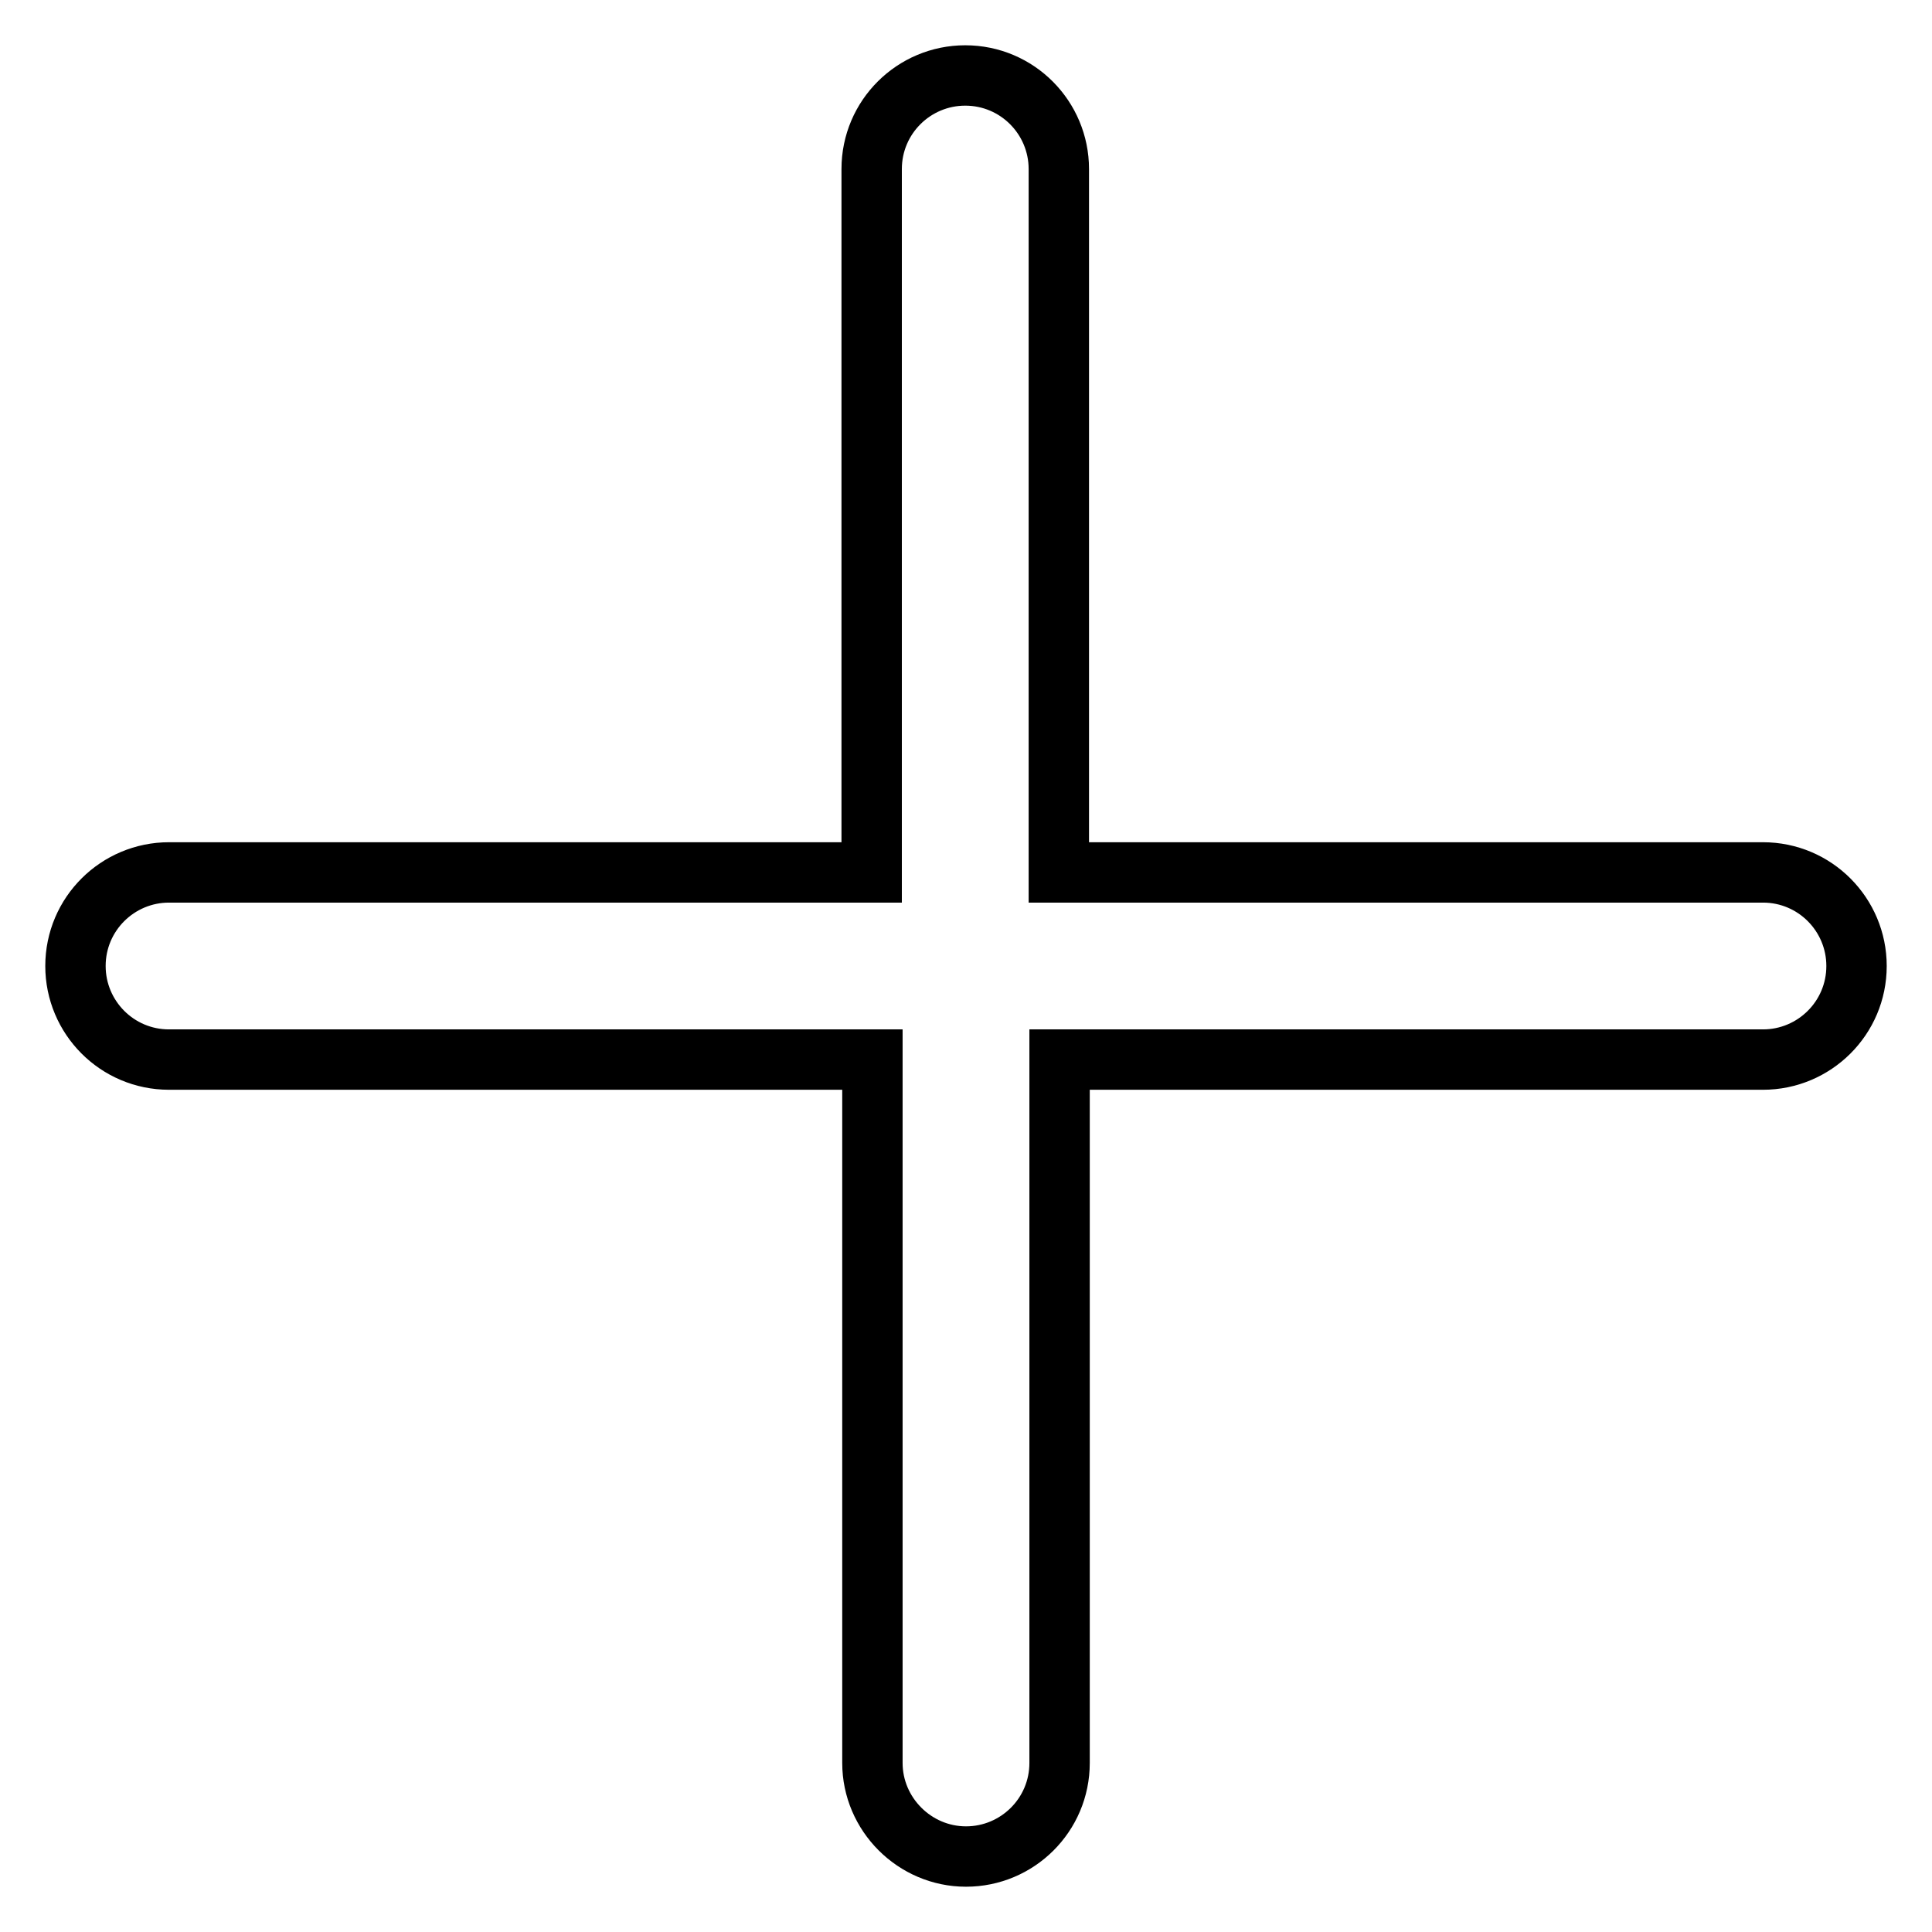
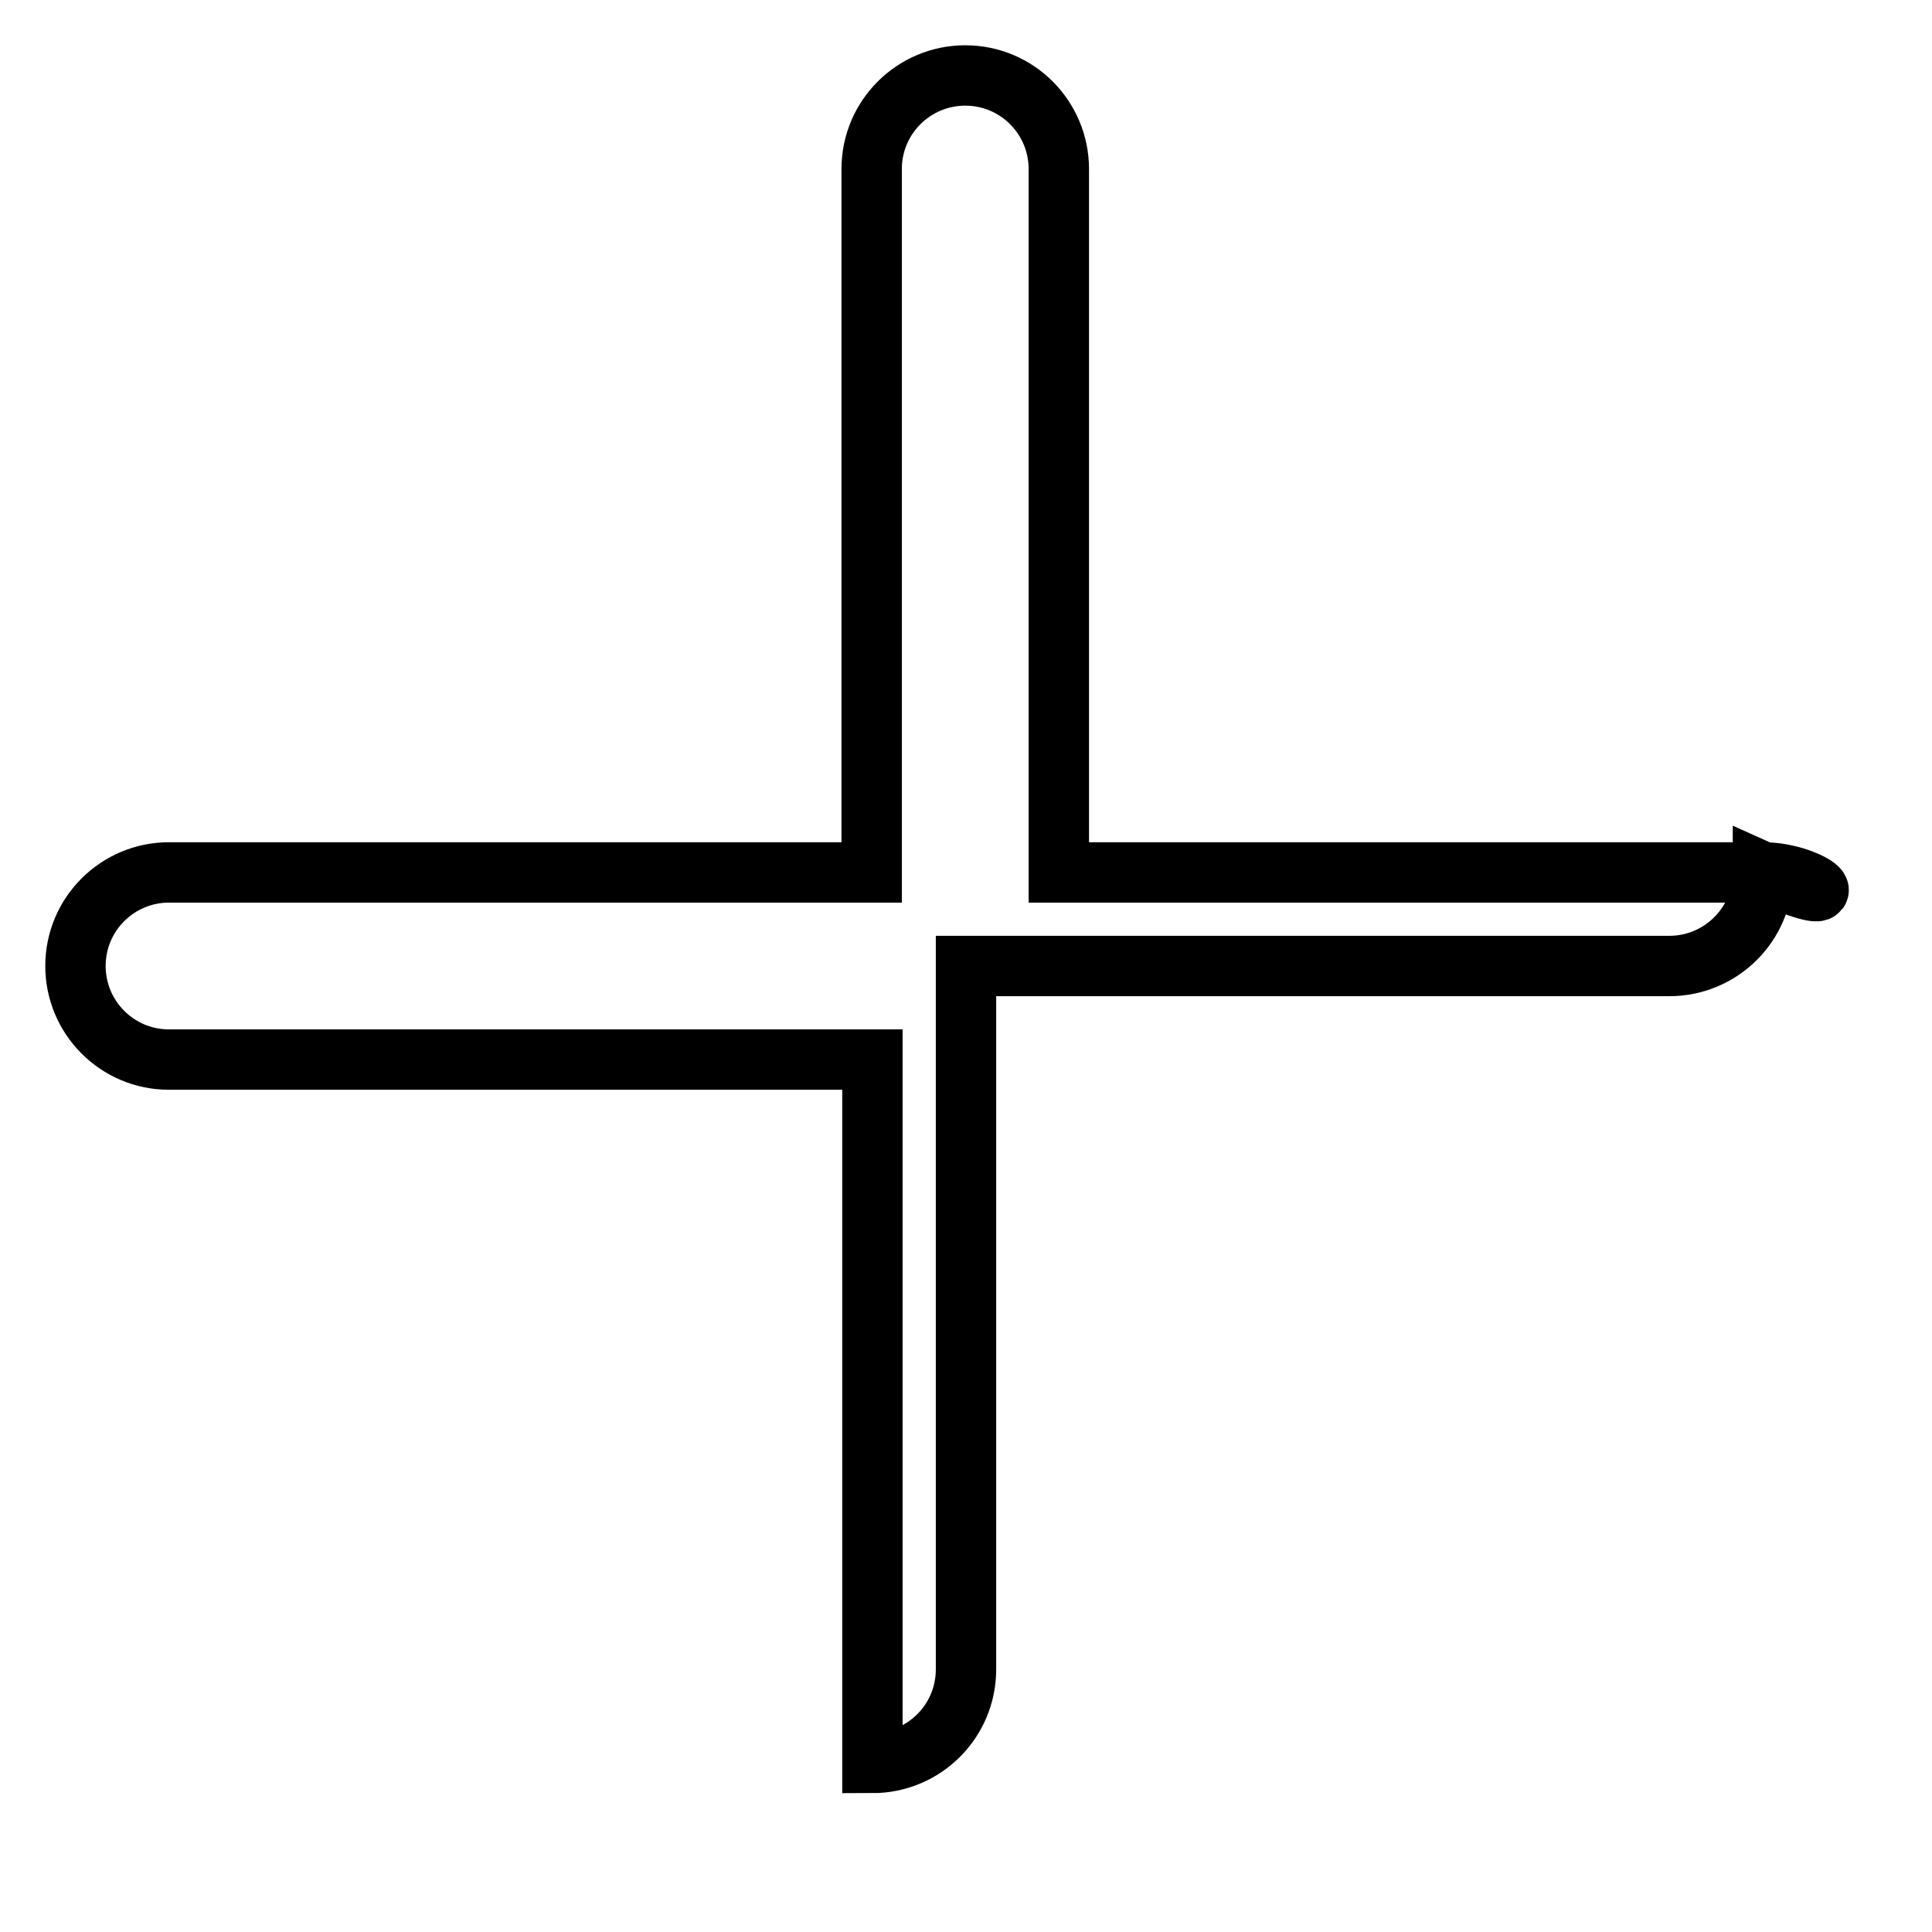
<svg xmlns="http://www.w3.org/2000/svg" version="1.1" x="0px" y="0px" viewBox="0 0 256 256" enable-background="new 0 0 256 256" xml:space="preserve">
  <g>
-     <path stroke-width="8" fill-opacity="0" stroke="#000000" d="M233.6,115.6h-93.3V22.4c0-6.8-5.5-12.4-12.4-12.4c-6.8,0-12.4,5.5-12.4,12.4l0,93.2H22.4 c-6.8,0-12.4,5.5-12.4,12.4c0,6.8,5.5,12.4,12.4,12.4h93.2l0,93.2c0,6.8,5.6,12.4,12.4,12.4c6.8,0,12.4-5.5,12.4-12.4v-93.2h93.2 c6.8,0,12.4-5.5,12.4-12.4C246,121.2,240.5,115.6,233.6,115.6z" />
+     <path stroke-width="8" fill-opacity="0" stroke="#000000" d="M233.6,115.6h-93.3V22.4c0-6.8-5.5-12.4-12.4-12.4c-6.8,0-12.4,5.5-12.4,12.4l0,93.2H22.4 c-6.8,0-12.4,5.5-12.4,12.4c0,6.8,5.5,12.4,12.4,12.4h93.2l0,93.2c6.8,0,12.4-5.5,12.4-12.4v-93.2h93.2 c6.8,0,12.4-5.5,12.4-12.4C246,121.2,240.5,115.6,233.6,115.6z" />
  </g>
</svg>